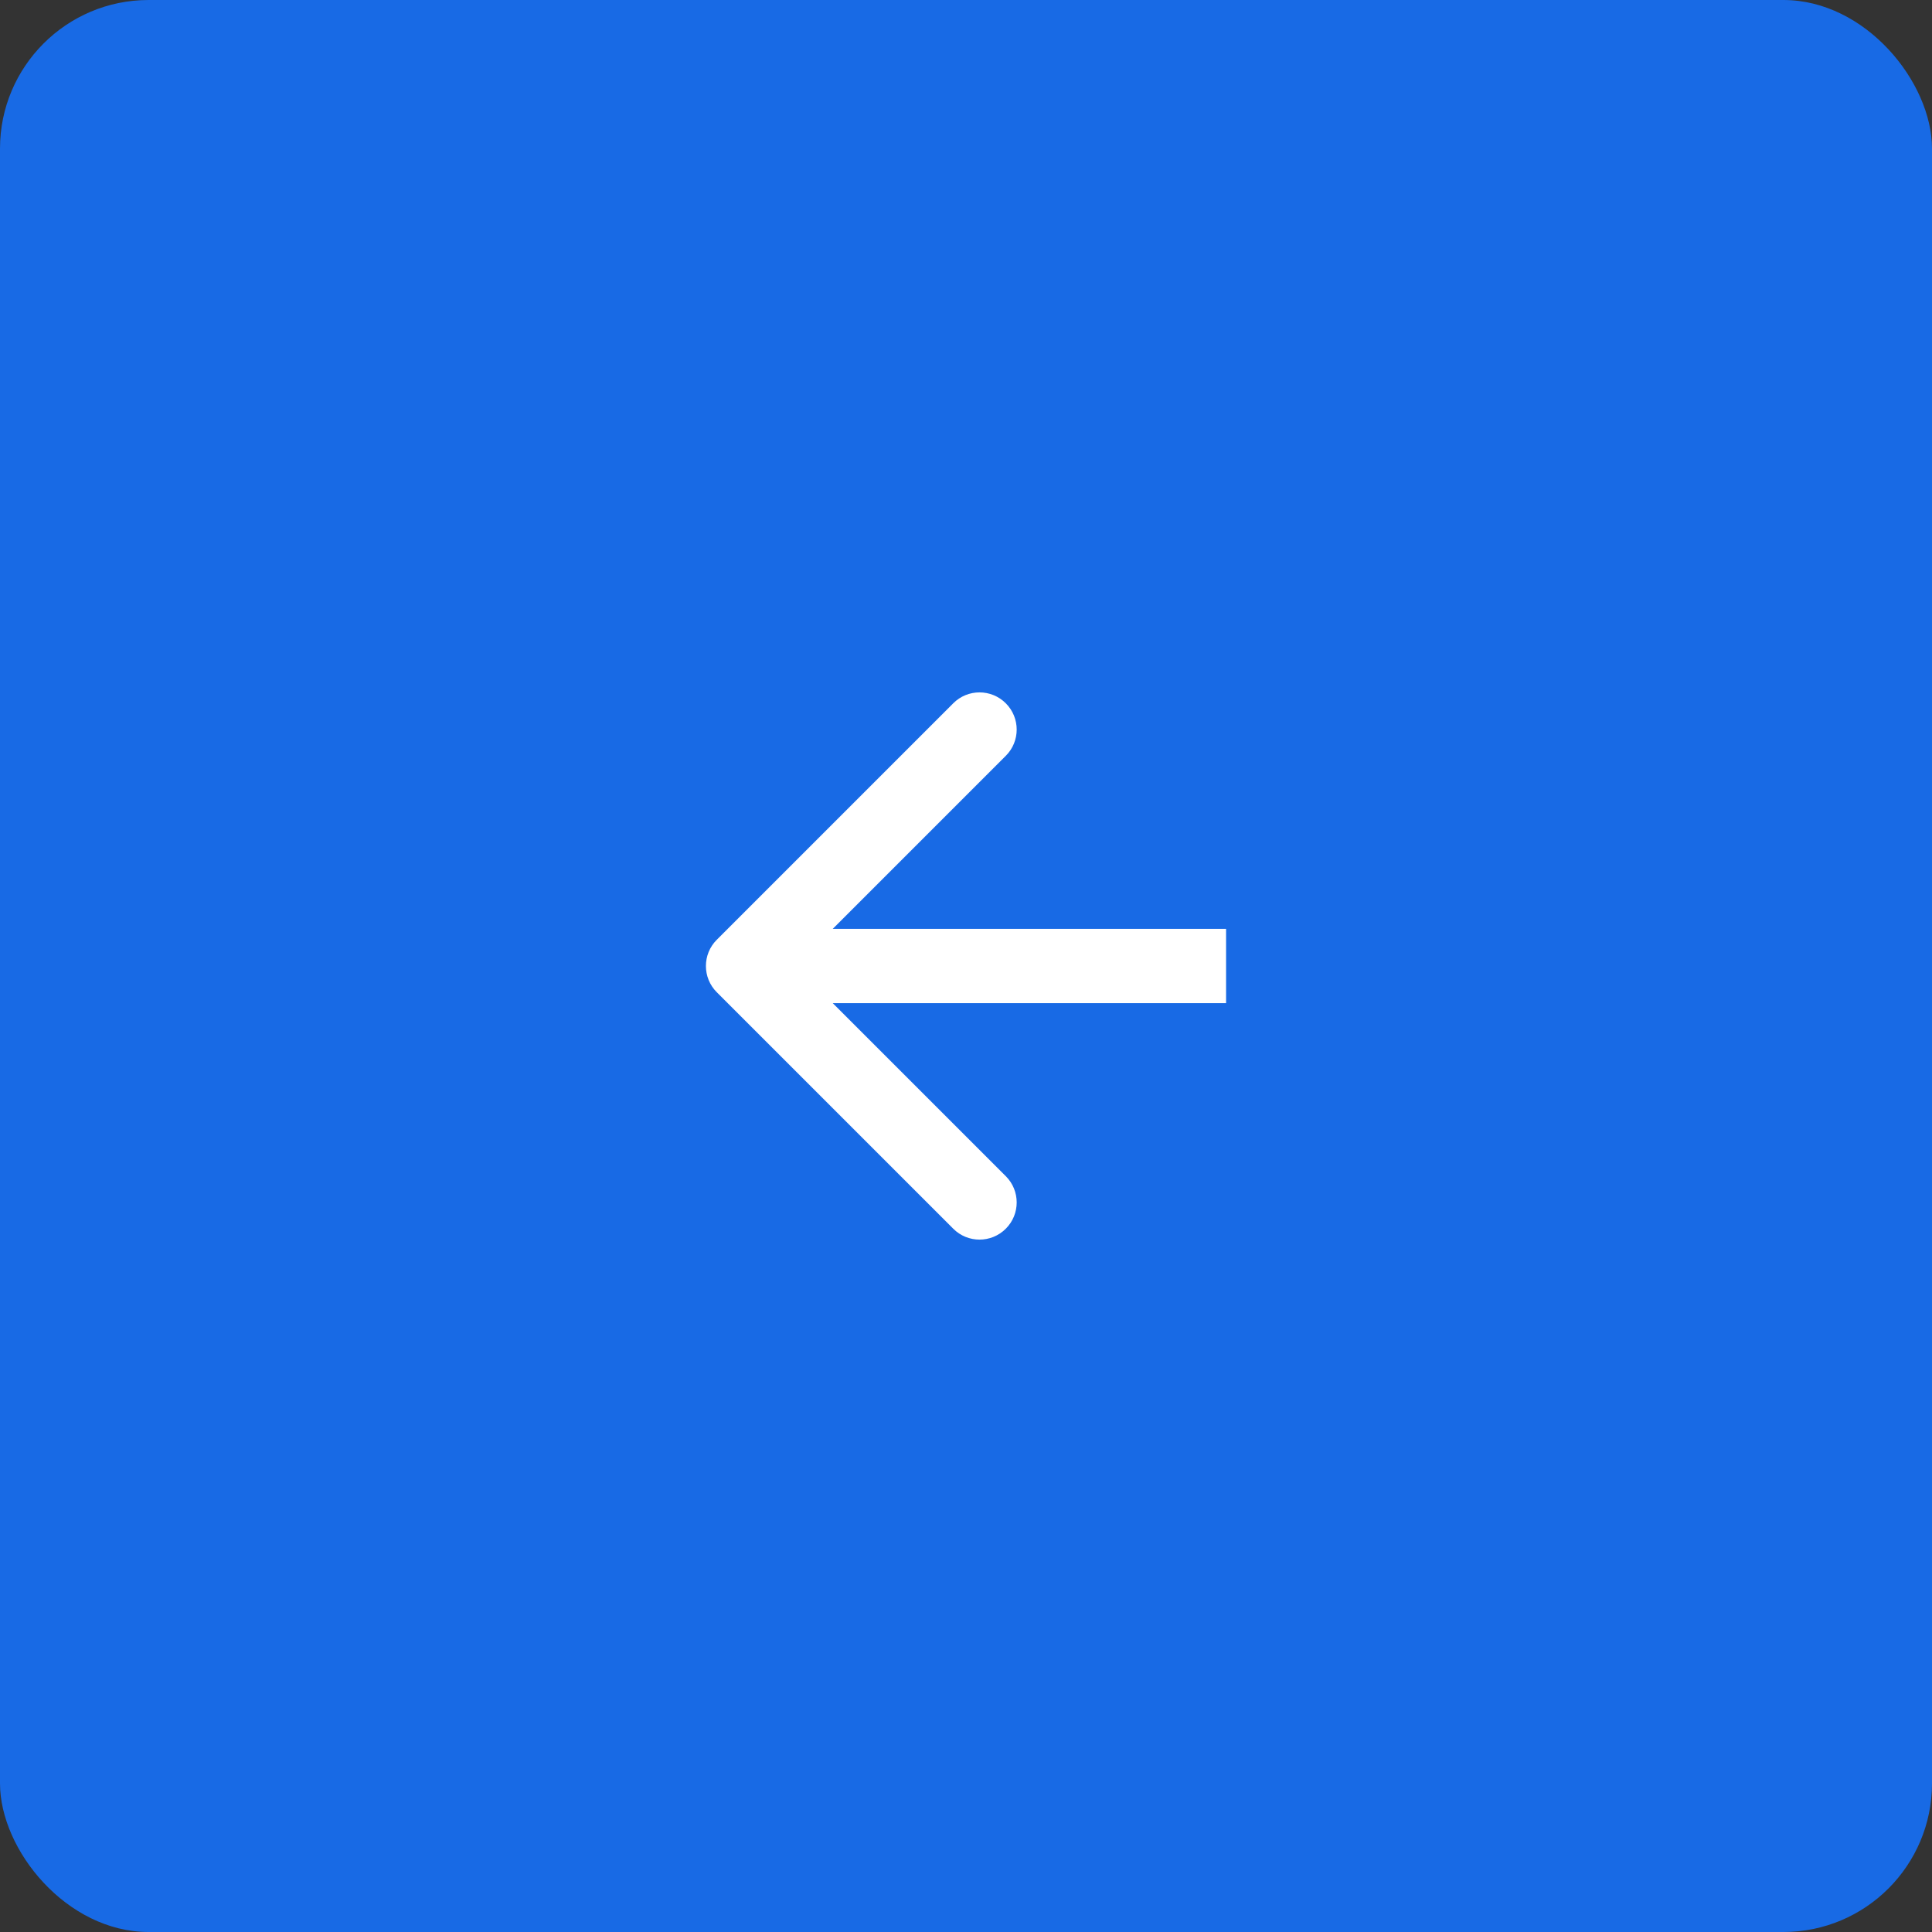
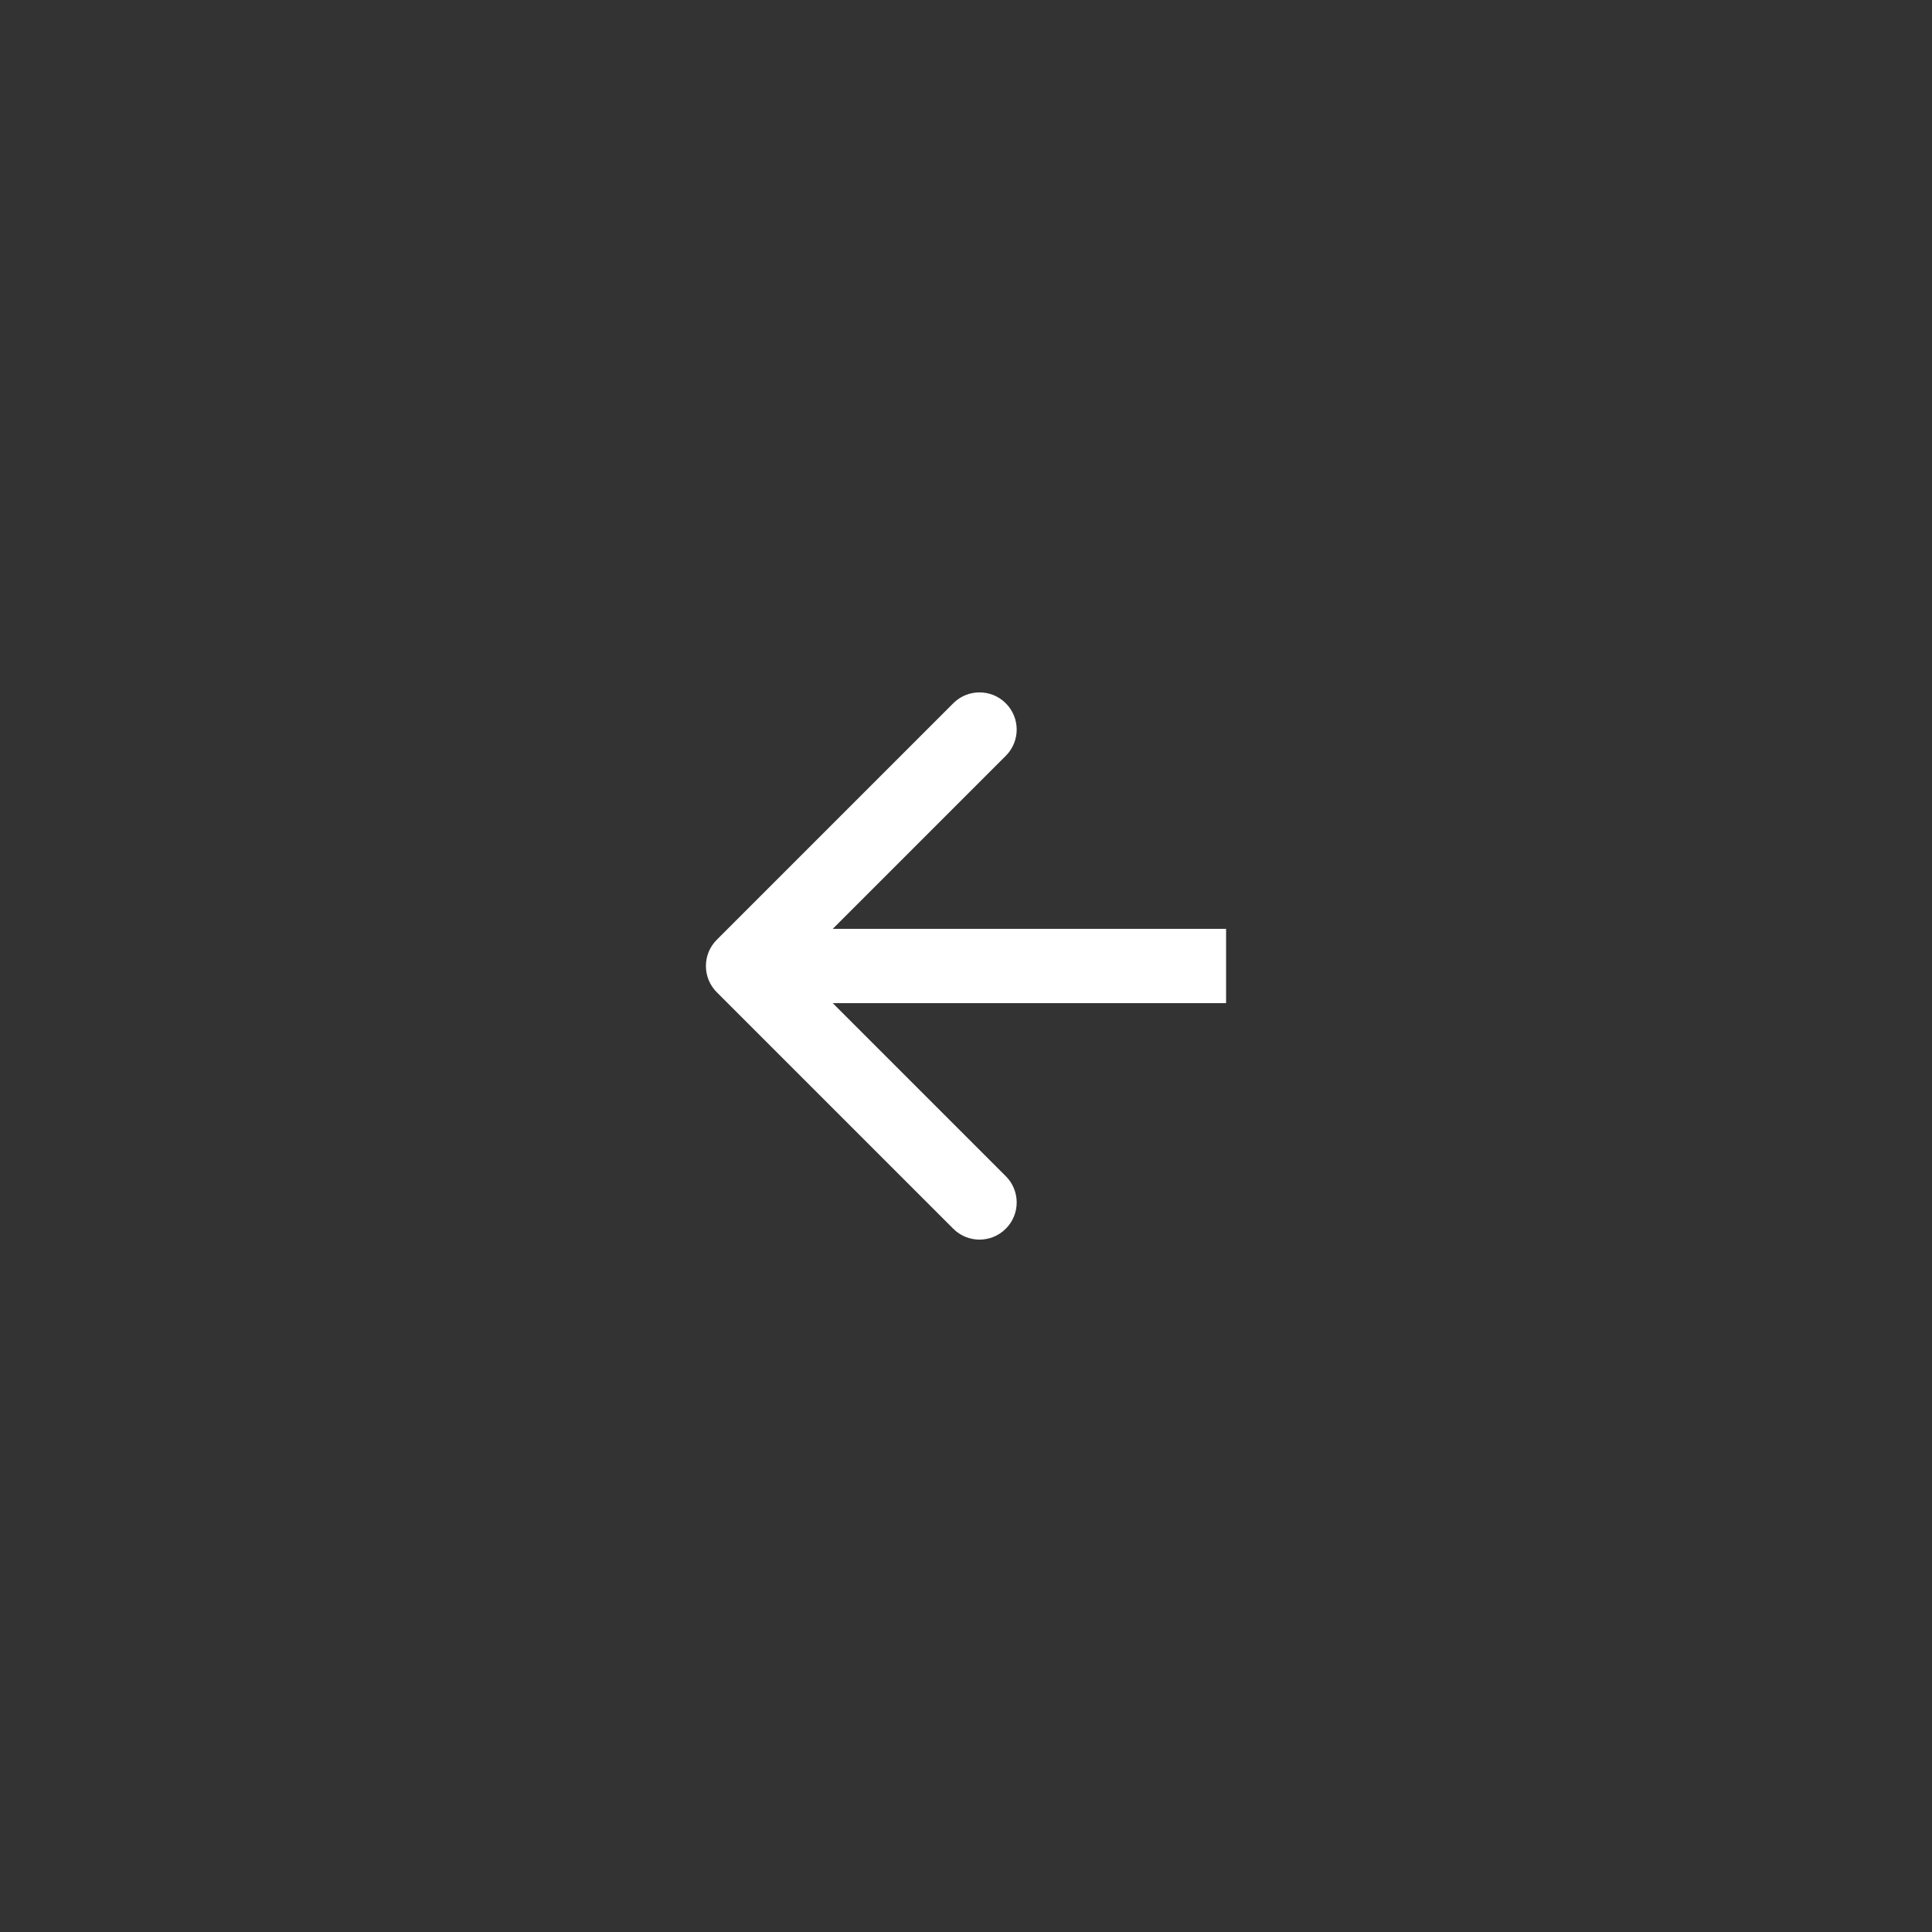
<svg xmlns="http://www.w3.org/2000/svg" width="52" height="52" viewBox="0 0 52 52" fill="none">
  <rect x="0" y="0" width="52" height="52" fill="#333333" stroke="none" />
-   <rect width="52" height="52" rx="4" fill="#186AE5" />
  <path d="M19.293 25.293C18.902 25.683 18.902 26.317 19.293 26.707L25.657 33.071C26.047 33.462 26.68 33.462 27.071 33.071C27.462 32.681 27.462 32.047 27.071 31.657L21.414 26L27.071 20.343C27.462 19.953 27.462 19.32 27.071 18.929C26.68 18.538 26.047 18.538 25.657 18.929L19.293 25.293ZM33 25H20V27H33V25Z" fill="white" />
</svg>